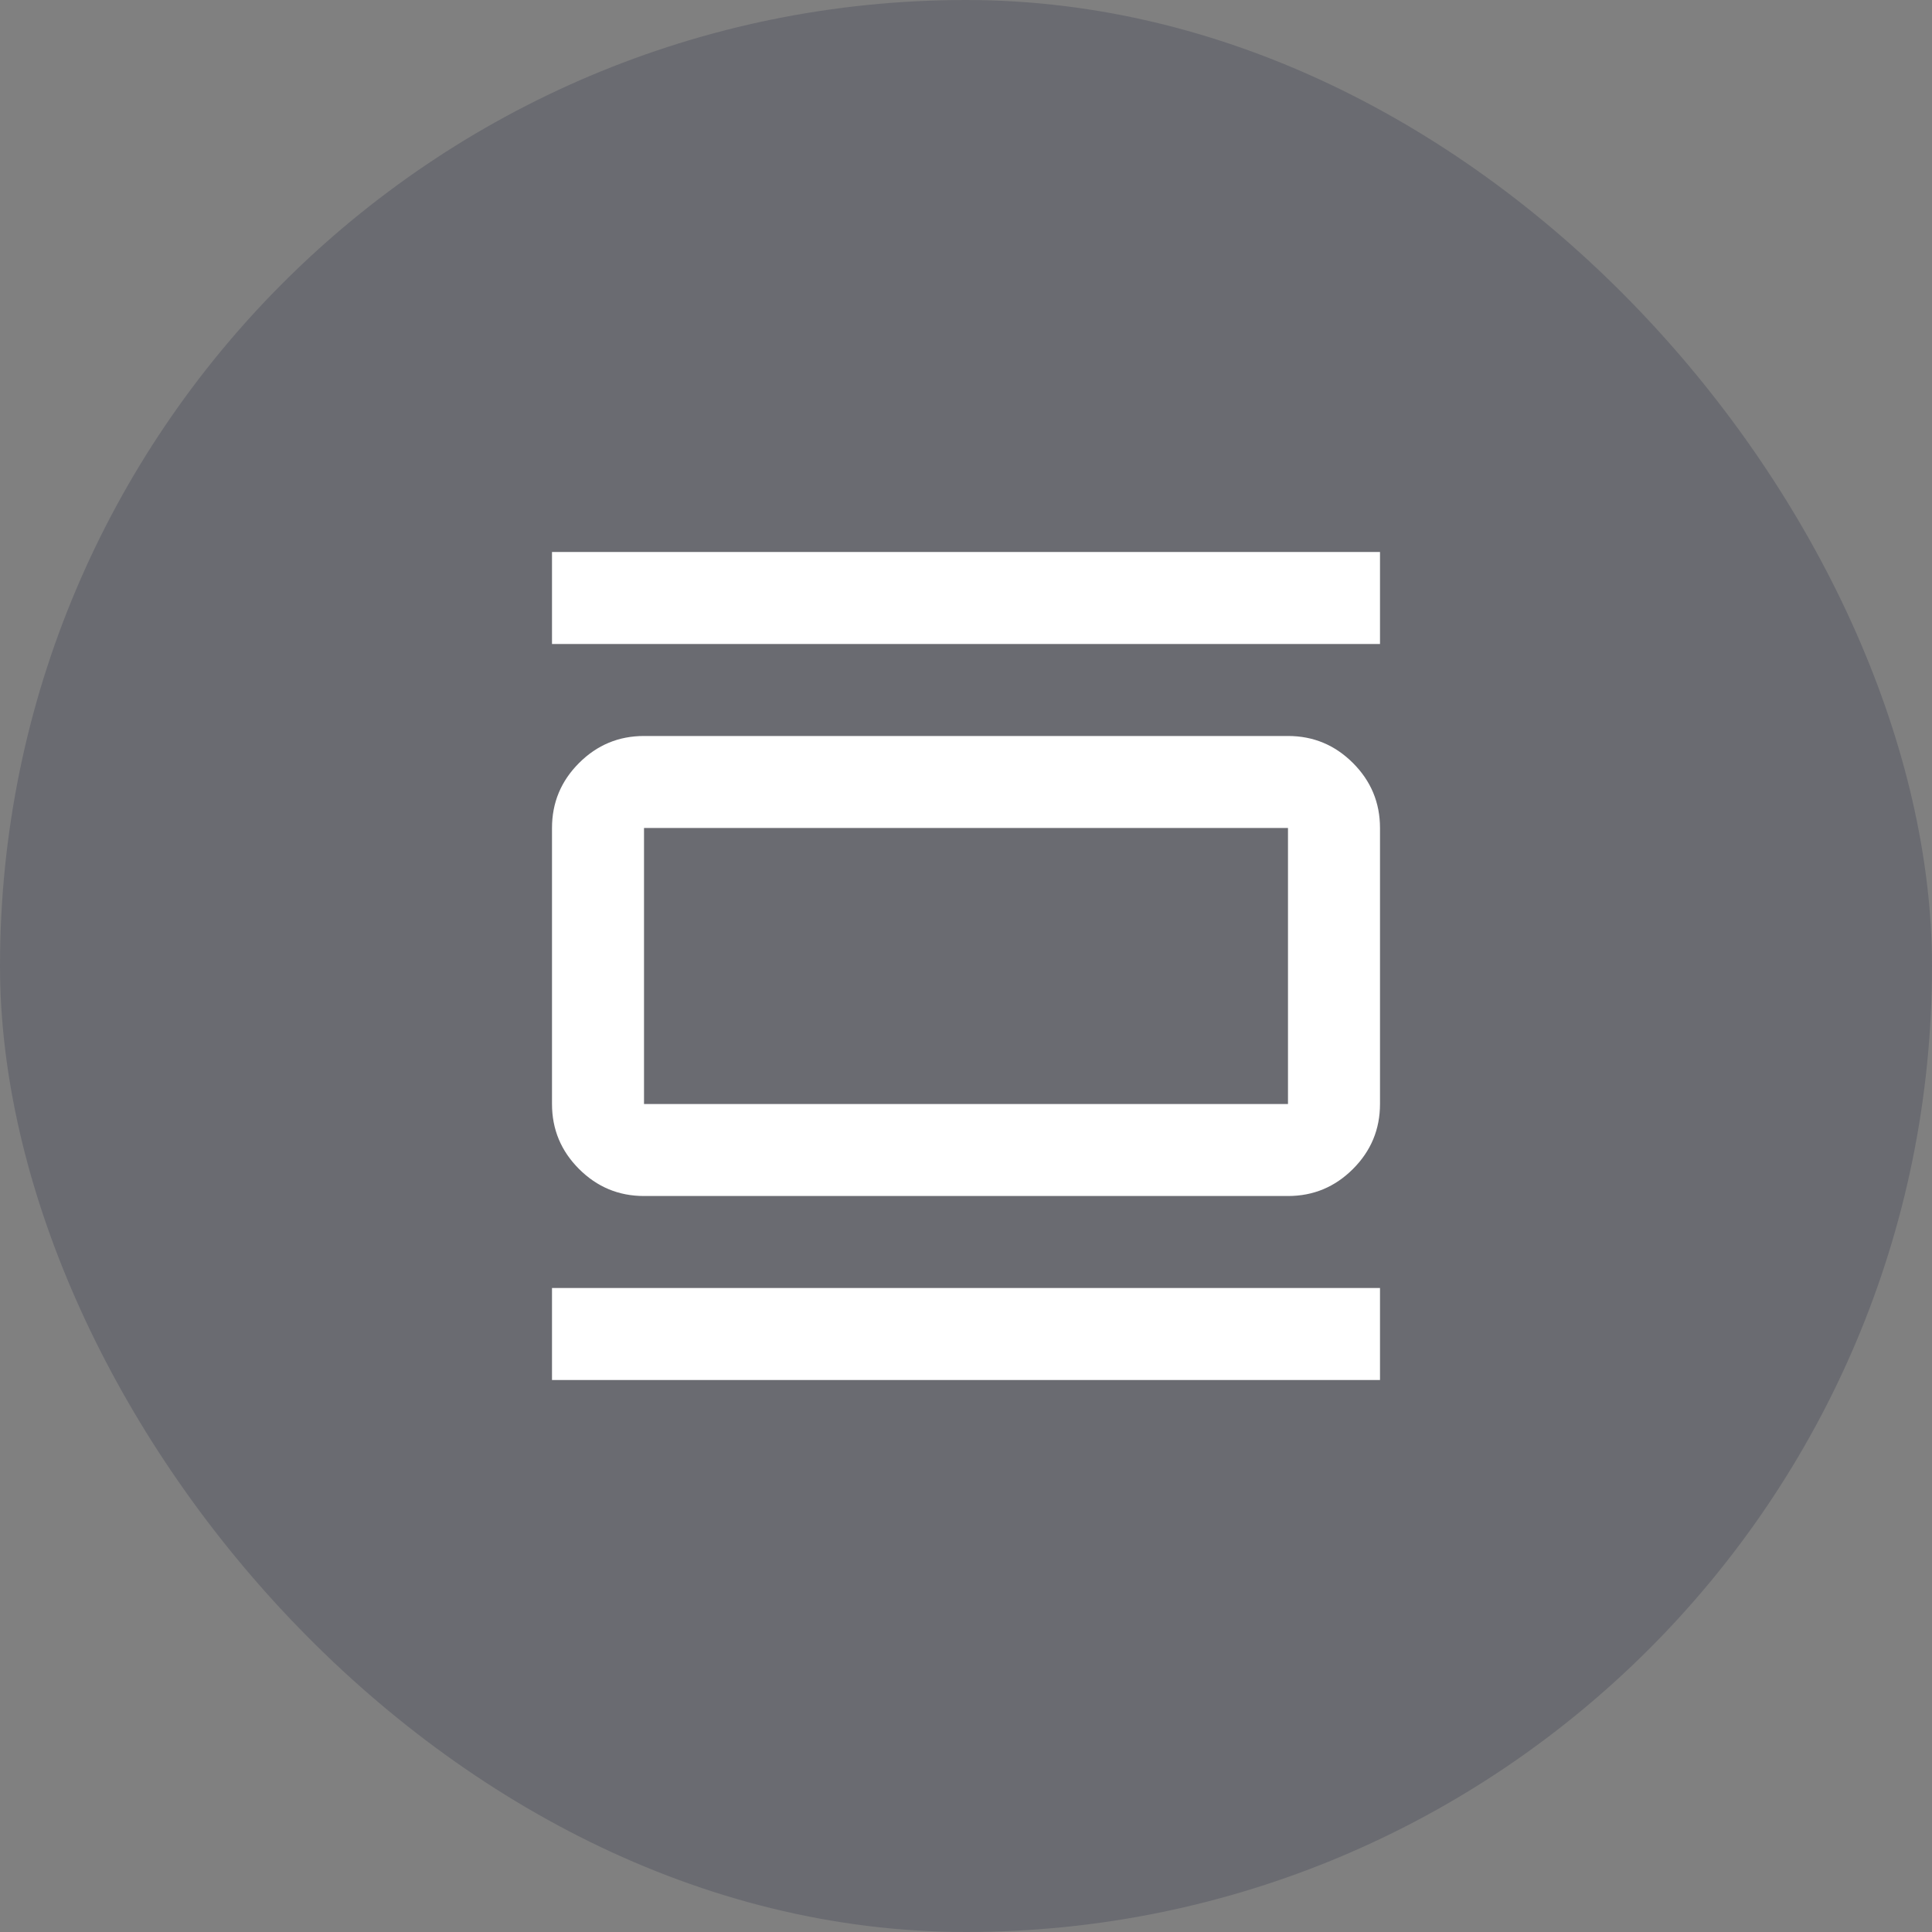
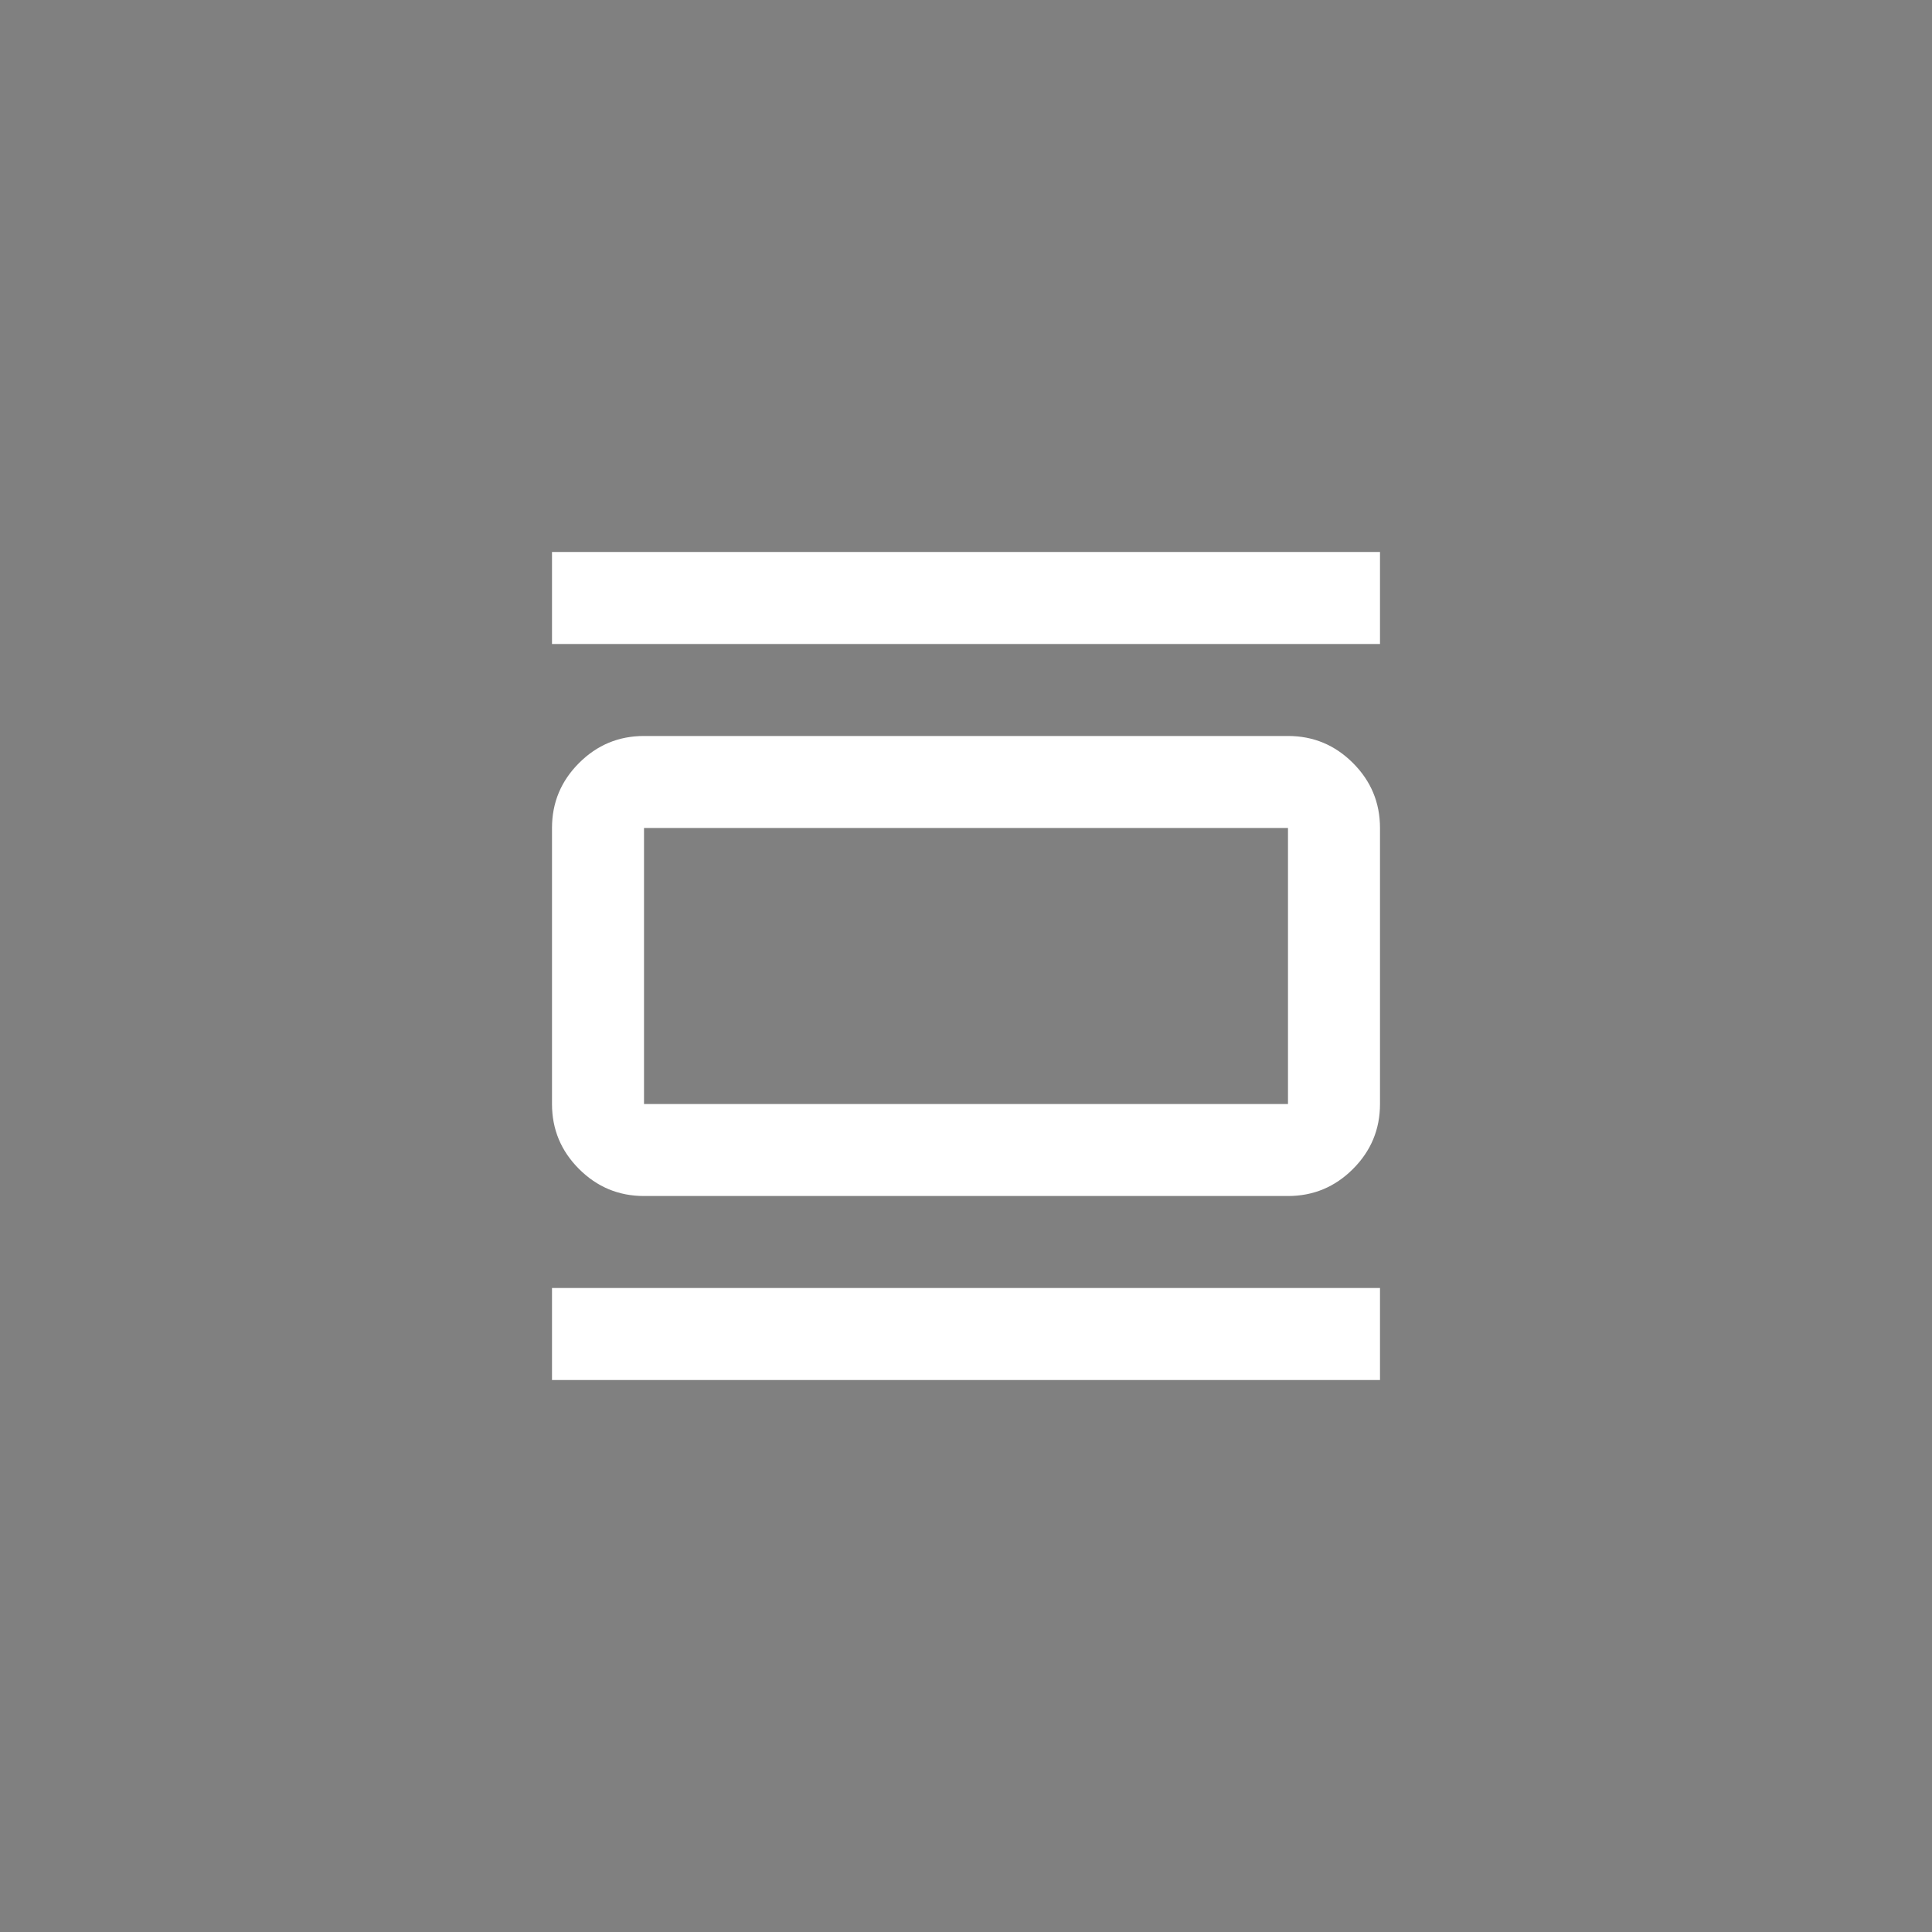
<svg xmlns="http://www.w3.org/2000/svg" width="56" height="56" viewBox="0 0 56 56" fill="none">
  <rect x="0" y="0" width="56" height="56" fill="#808080" stroke="none" />
-   <rect width="56" height="56" rx="28" fill="#141B38" fill-opacity="0.2" />
-   <path d="M18.667 34.667C17.933 34.667 17.306 34.406 16.783 33.883C16.261 33.361 16 32.733 16 32V24C16 23.267 16.261 22.639 16.783 22.117C17.306 21.594 17.933 21.333 18.667 21.333H37.333C38.067 21.333 38.694 21.594 39.217 22.117C39.739 22.639 40 23.267 40 24V32C40 32.733 39.739 33.361 39.217 33.883C38.694 34.406 38.067 34.667 37.333 34.667H18.667ZM18.667 32H37.333V24H18.667V32ZM16 18.667V16H40V18.667H16ZM16 40V37.333H40V40H16Z" fill="white" />
+   <path d="M18.667 34.667C17.933 34.667 17.306 34.406 16.783 33.883C16.261 33.361 16 32.733 16 32V24C16 23.267 16.261 22.639 16.783 22.117C17.306 21.594 17.933 21.333 18.667 21.333H37.333C38.067 21.333 38.694 21.594 39.217 22.117C39.739 22.639 40 23.267 40 24V32C40 32.733 39.739 33.361 39.217 33.883C38.694 34.406 38.067 34.667 37.333 34.667H18.667ZM18.667 32H37.333V24H18.667ZM16 18.667V16H40V18.667H16ZM16 40V37.333H40V40H16Z" fill="white" />
</svg>